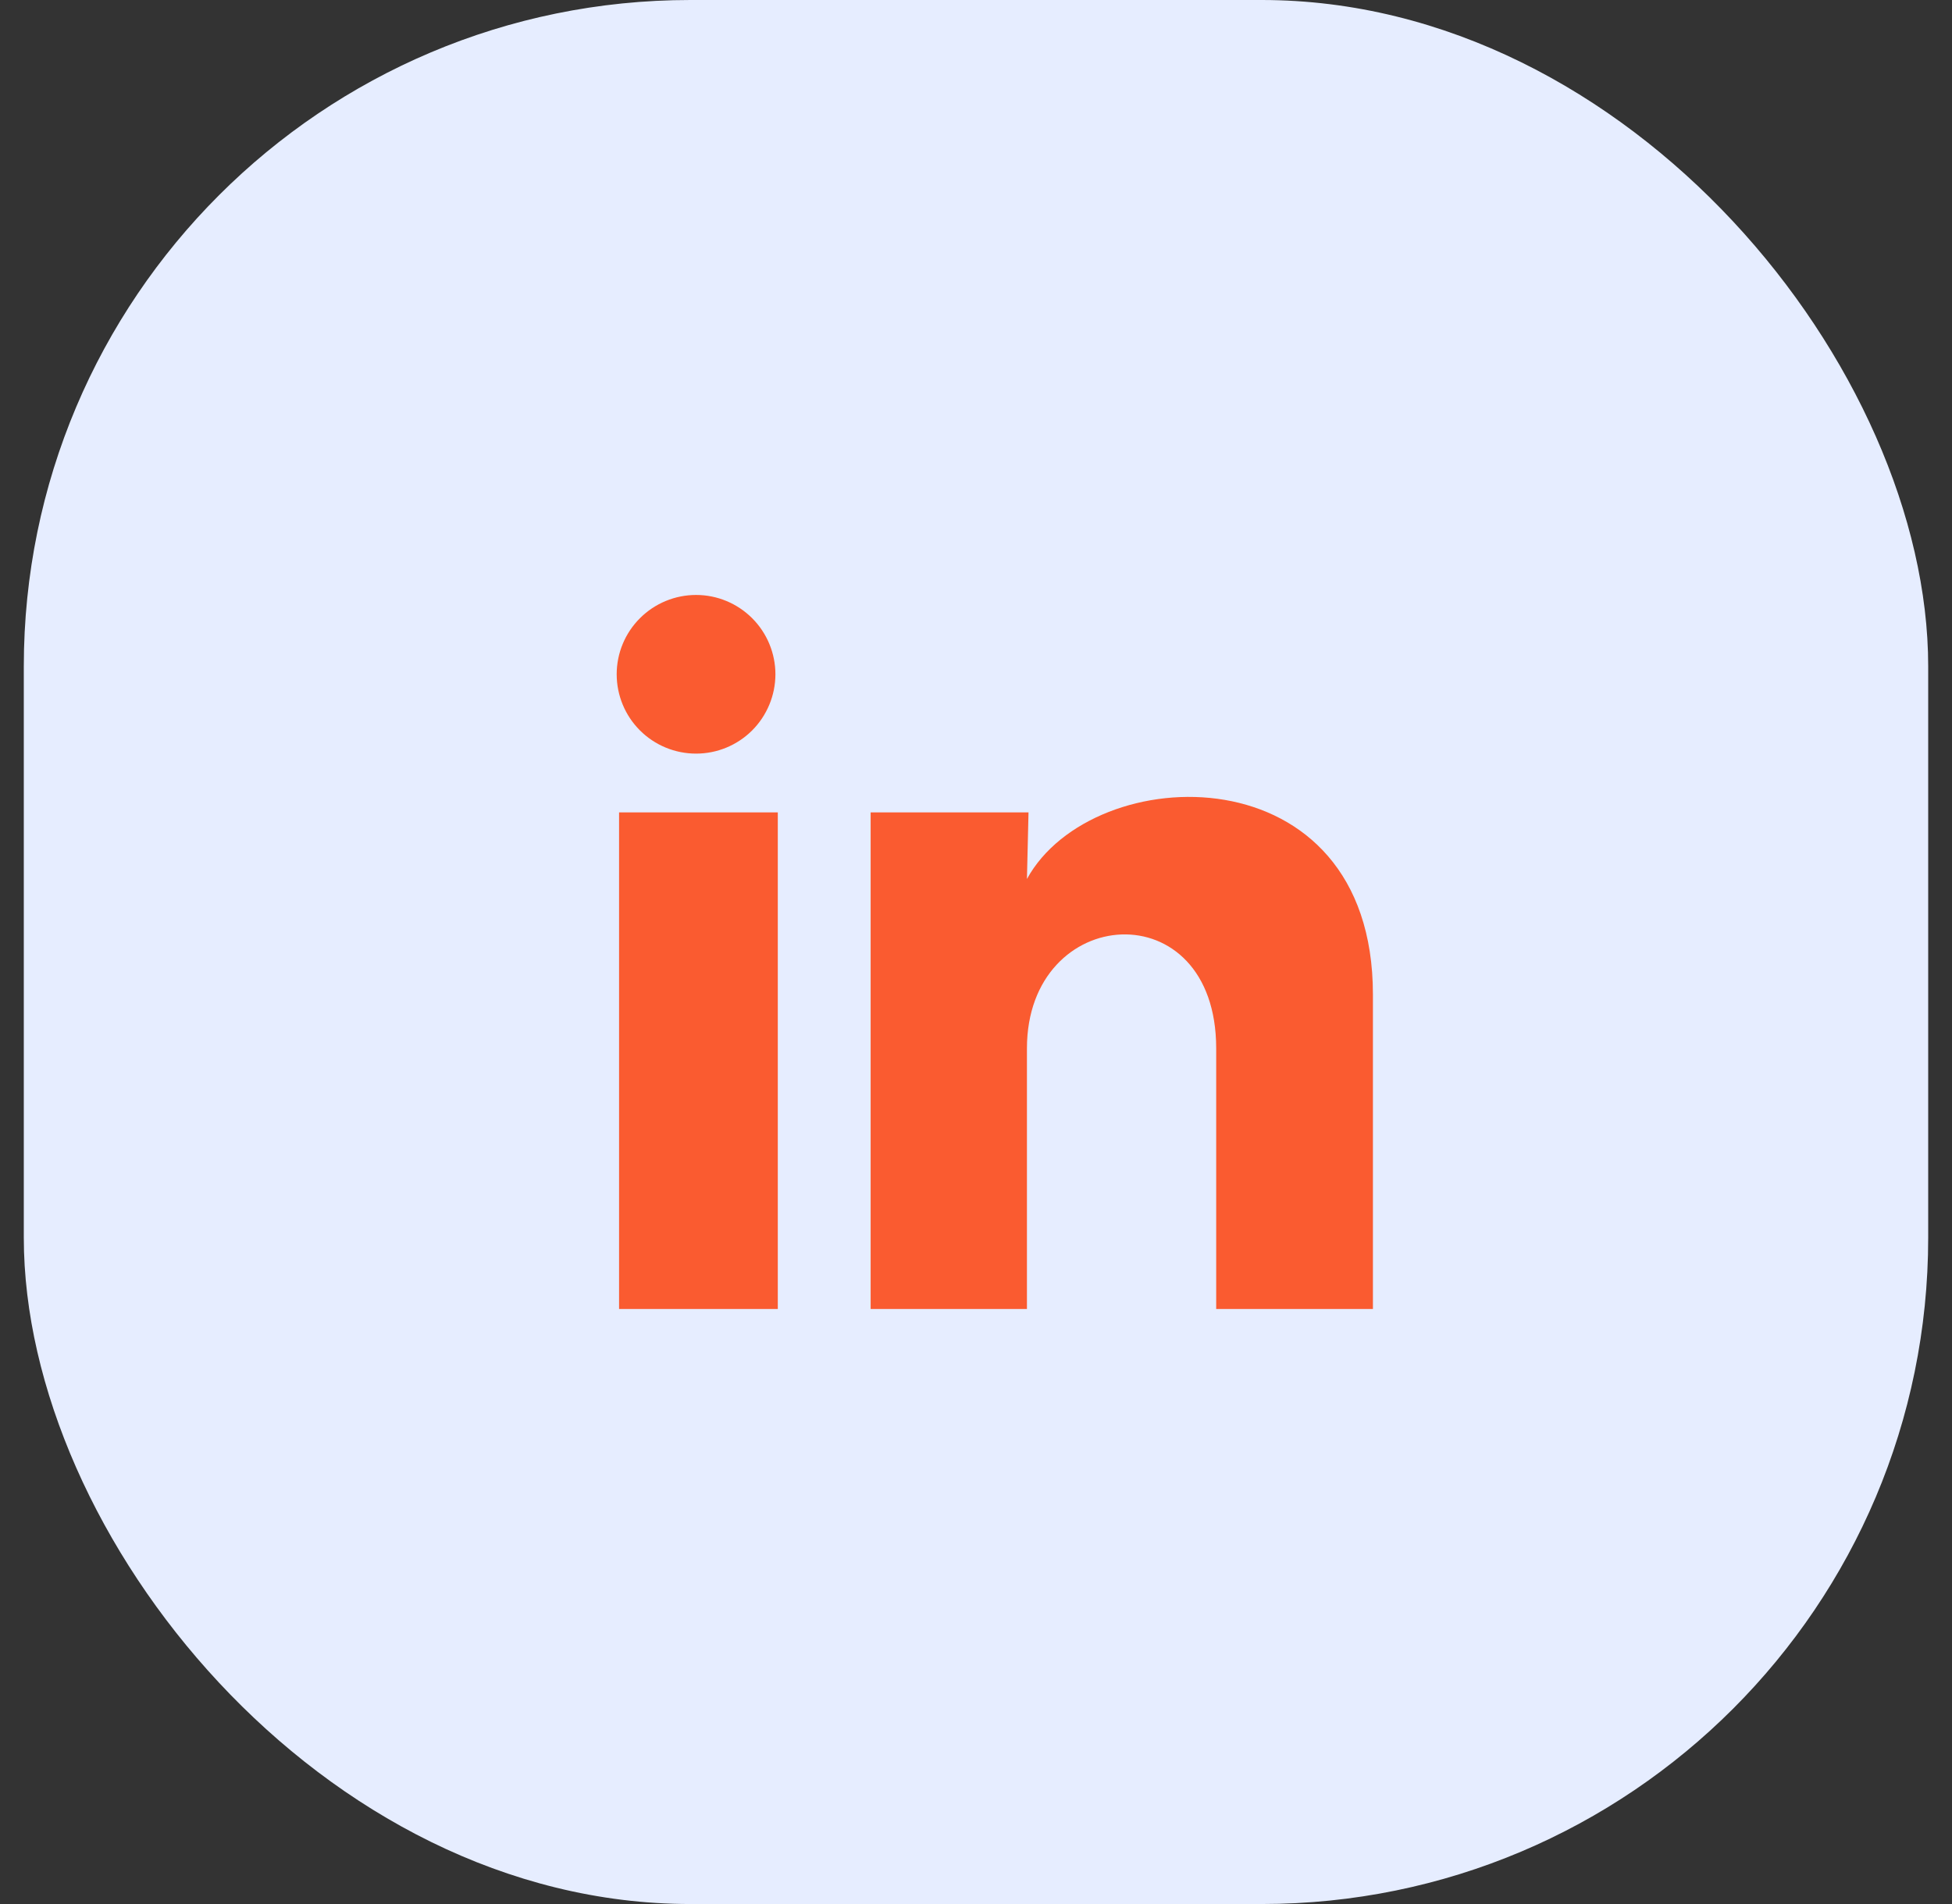
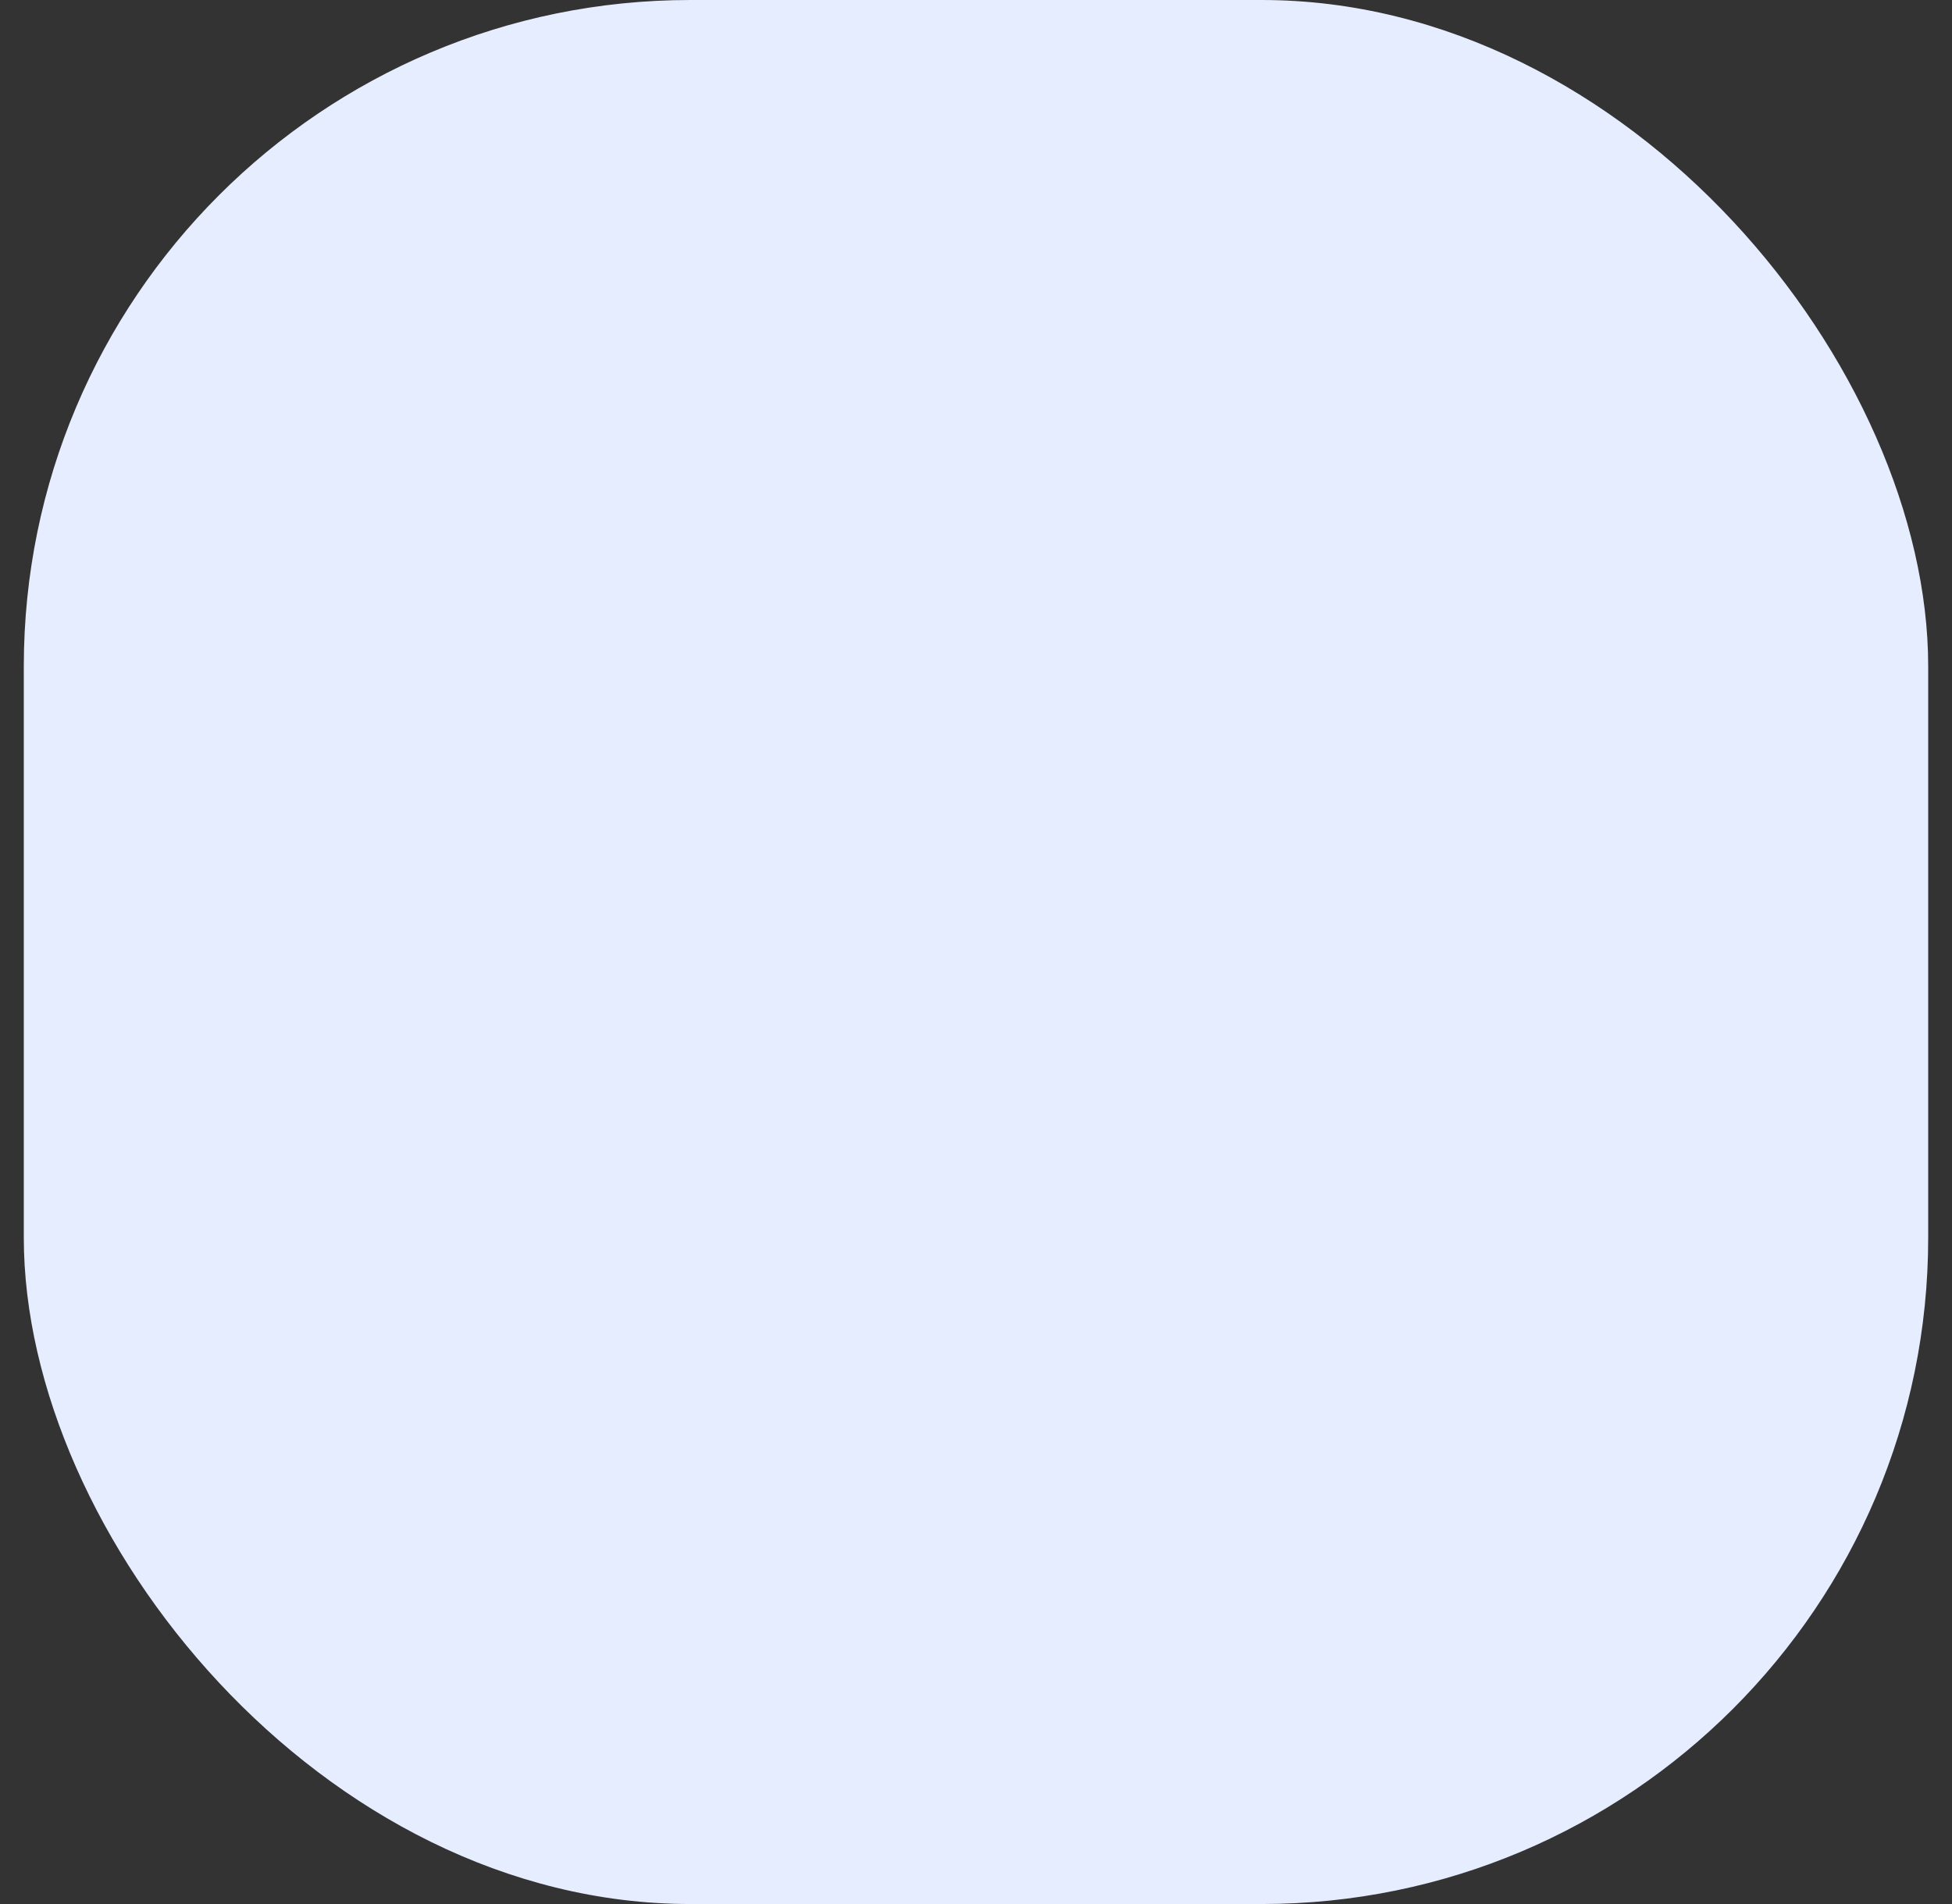
<svg xmlns="http://www.w3.org/2000/svg" width="41" height="40" viewBox="0 0 41 40" fill="none">
  <rect x="0" y="0" width="41" height="40" fill="#333333" stroke="none" />
  <rect x="0.5" width="40" height="40" rx="14" fill="#E6EDFF" />
-   <path d="M16.287 14.166C16.286 14.609 16.11 15.032 15.798 15.345C15.485 15.657 15.061 15.833 14.619 15.832C14.177 15.832 13.753 15.656 13.441 15.344C13.128 15.031 12.953 14.607 12.953 14.165C12.953 13.723 13.129 13.299 13.442 12.987C13.755 12.674 14.179 12.499 14.621 12.499C15.063 12.499 15.486 12.675 15.799 12.988C16.111 13.3 16.287 13.725 16.287 14.166ZM16.337 17.067H13.003V27.5H16.337V17.067ZM21.603 17.067H18.287V27.5H21.57V22.025C21.57 18.975 25.545 18.692 25.545 22.025V27.5H28.837V20.892C28.837 15.75 22.953 15.941 21.57 18.466L21.603 17.067Z" fill="#FA5B30" />
</svg>